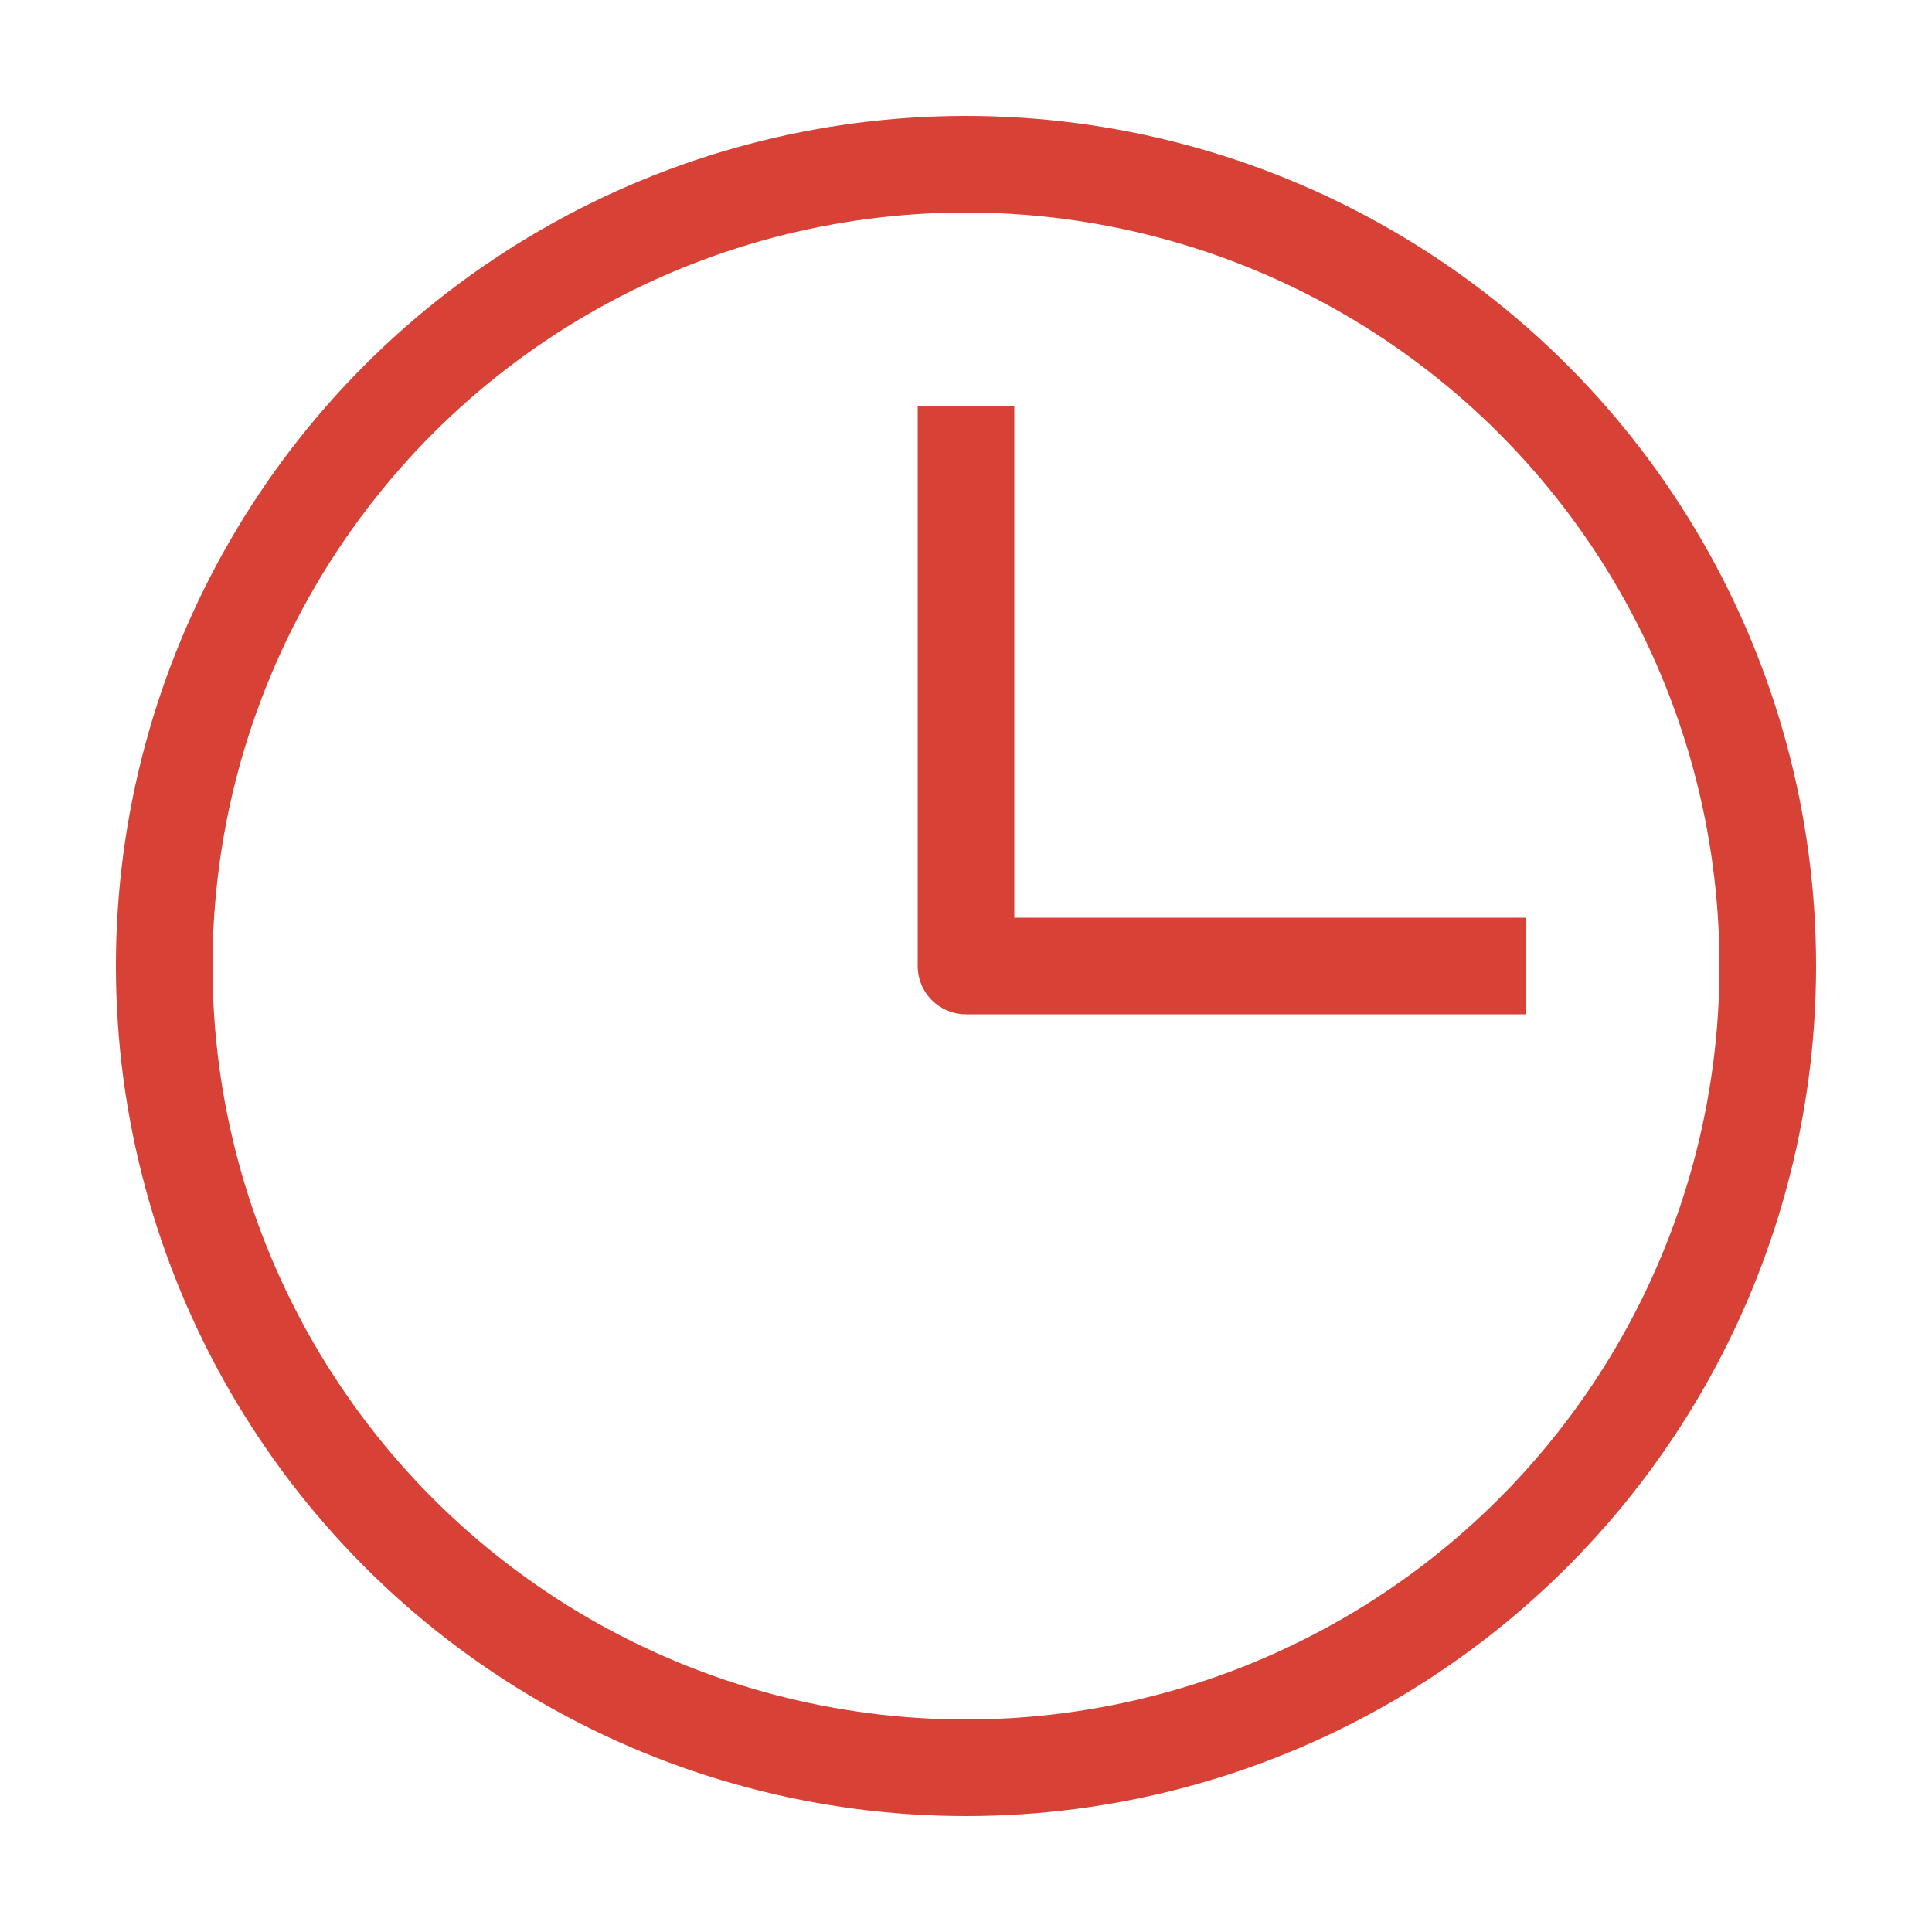
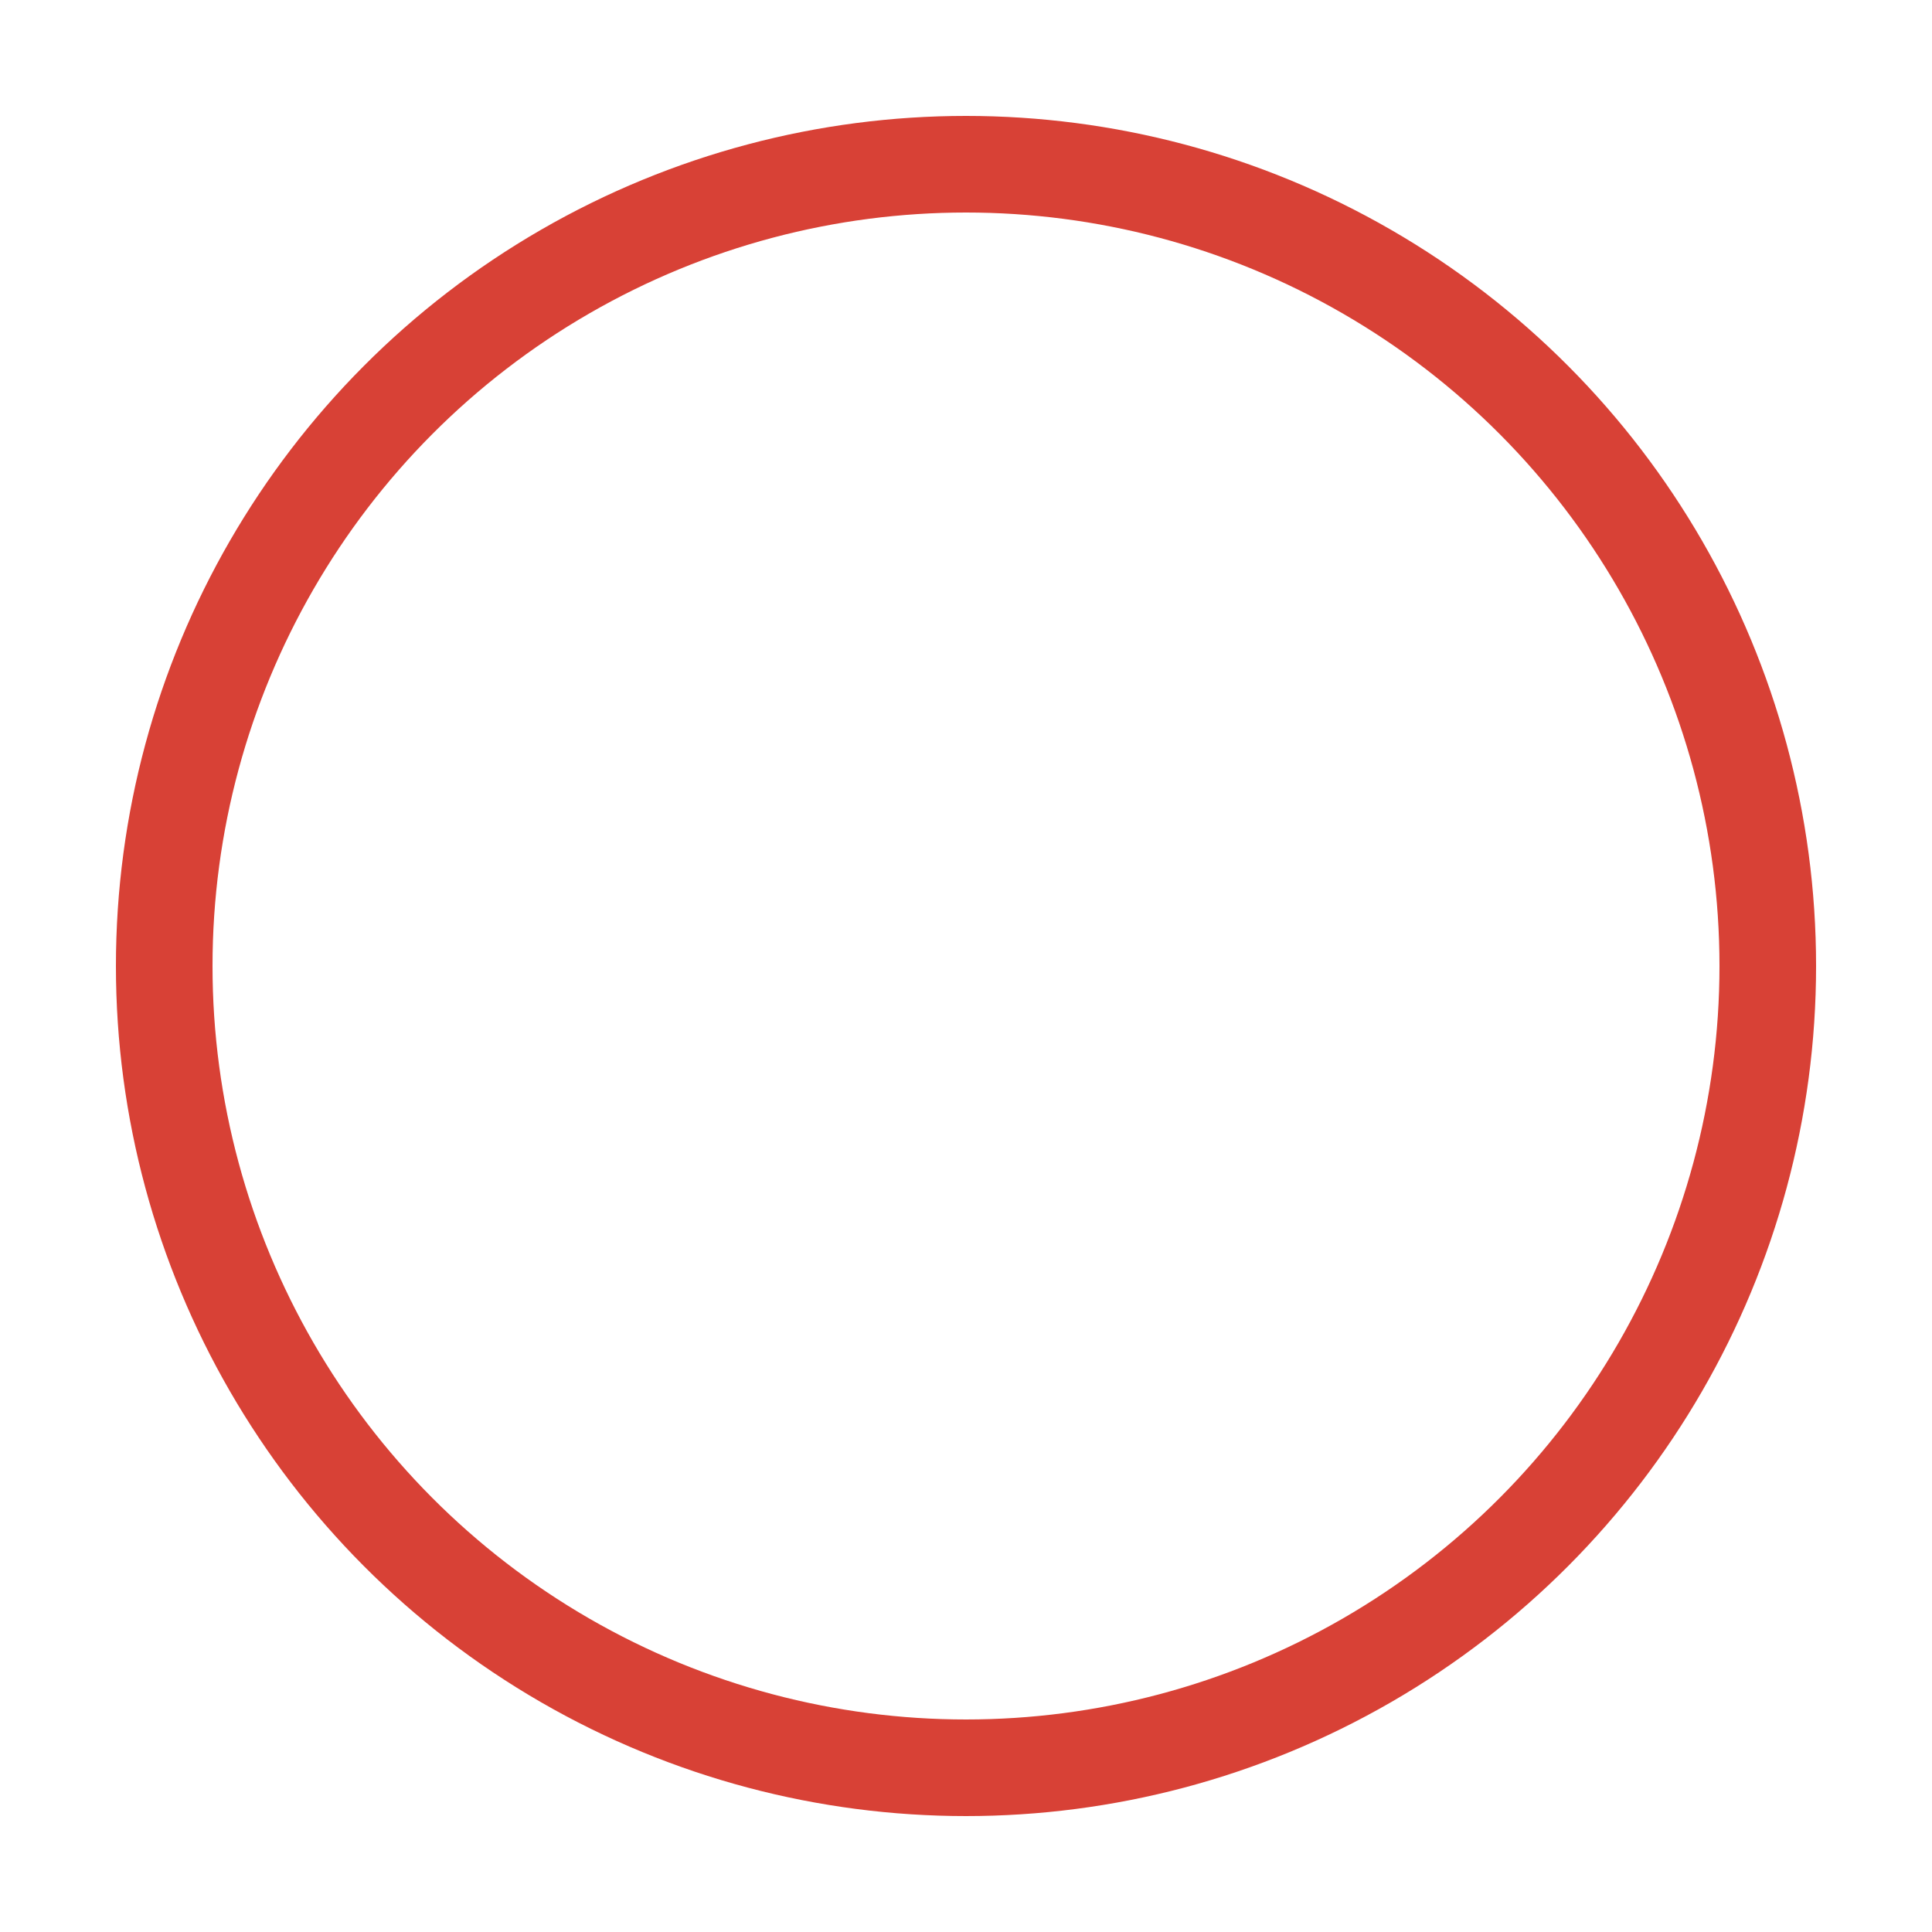
<svg xmlns="http://www.w3.org/2000/svg" id="Layer_1" version="1.1" viewBox="0 0 20 20">
  <defs>
    <style>
      .st0, .st1 {
        fill: none;
        stroke: #d84136;
      }

      .st1 {
        stroke-linejoin: round;
      }
    </style>
  </defs>
  <circle class="st0" cx="10" cy="10" r="8.3" />
-   <path class="st1" d="M10,4.2v5.8h5.8" />
</svg>